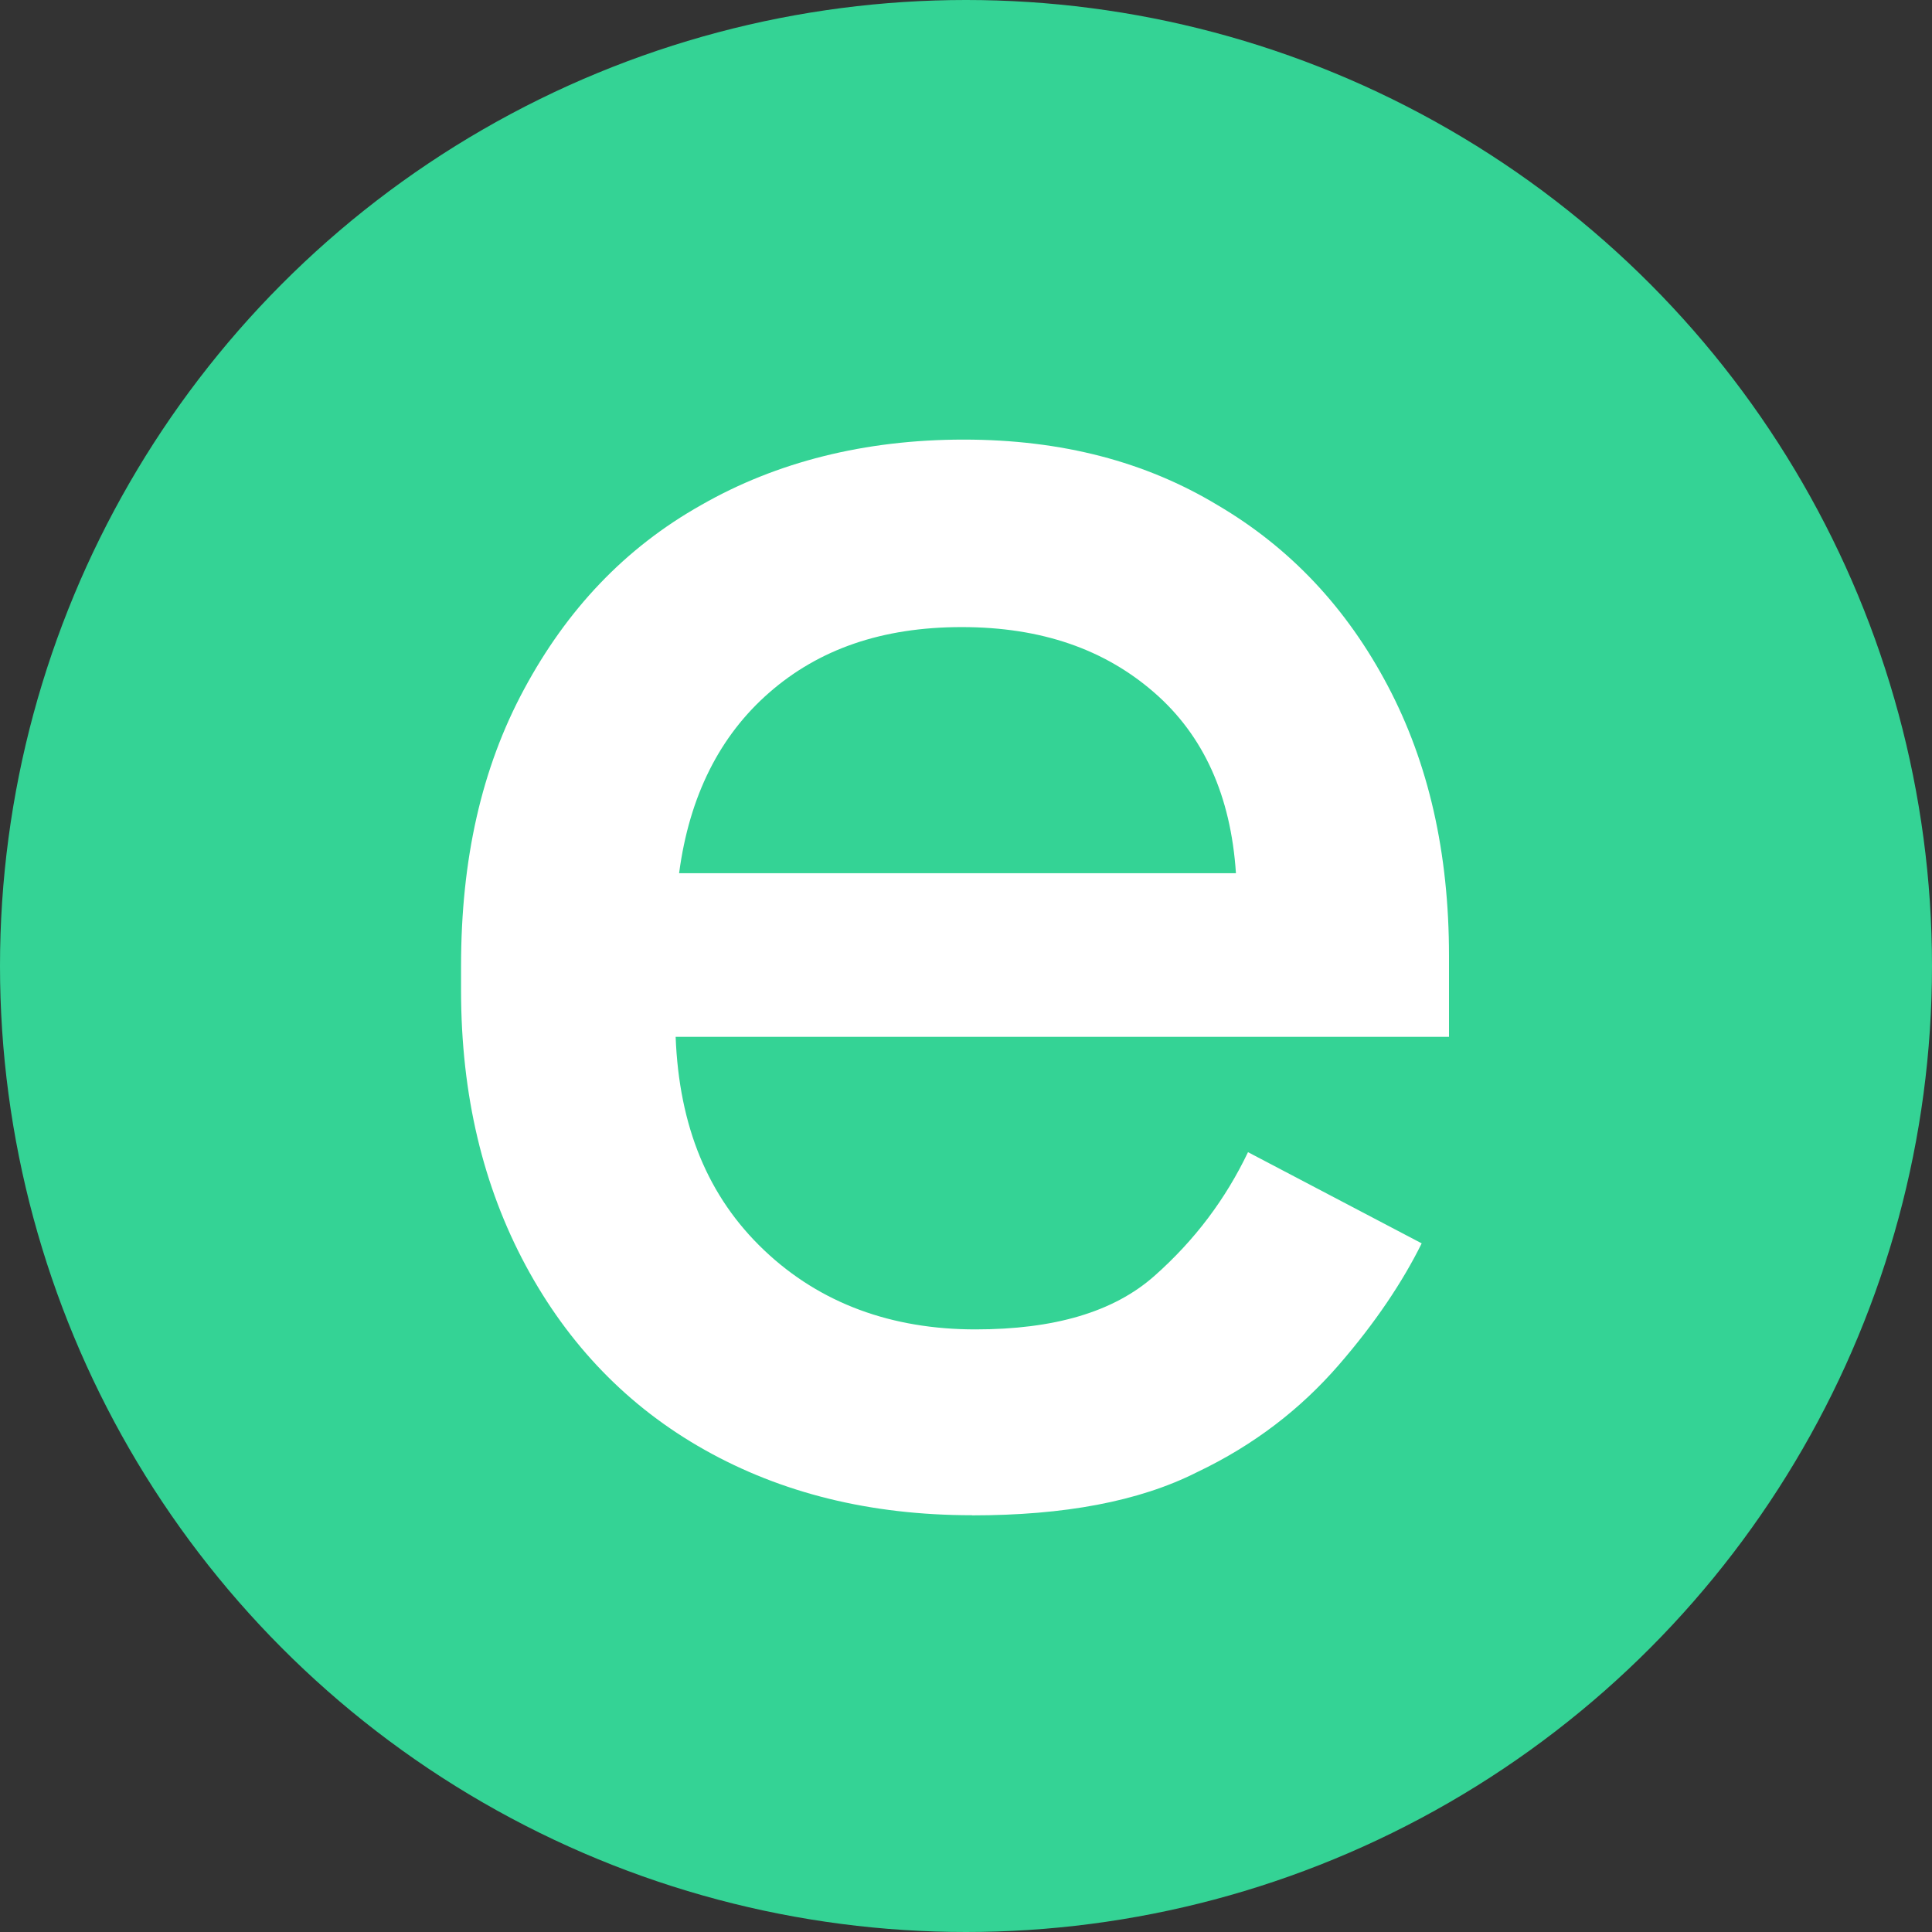
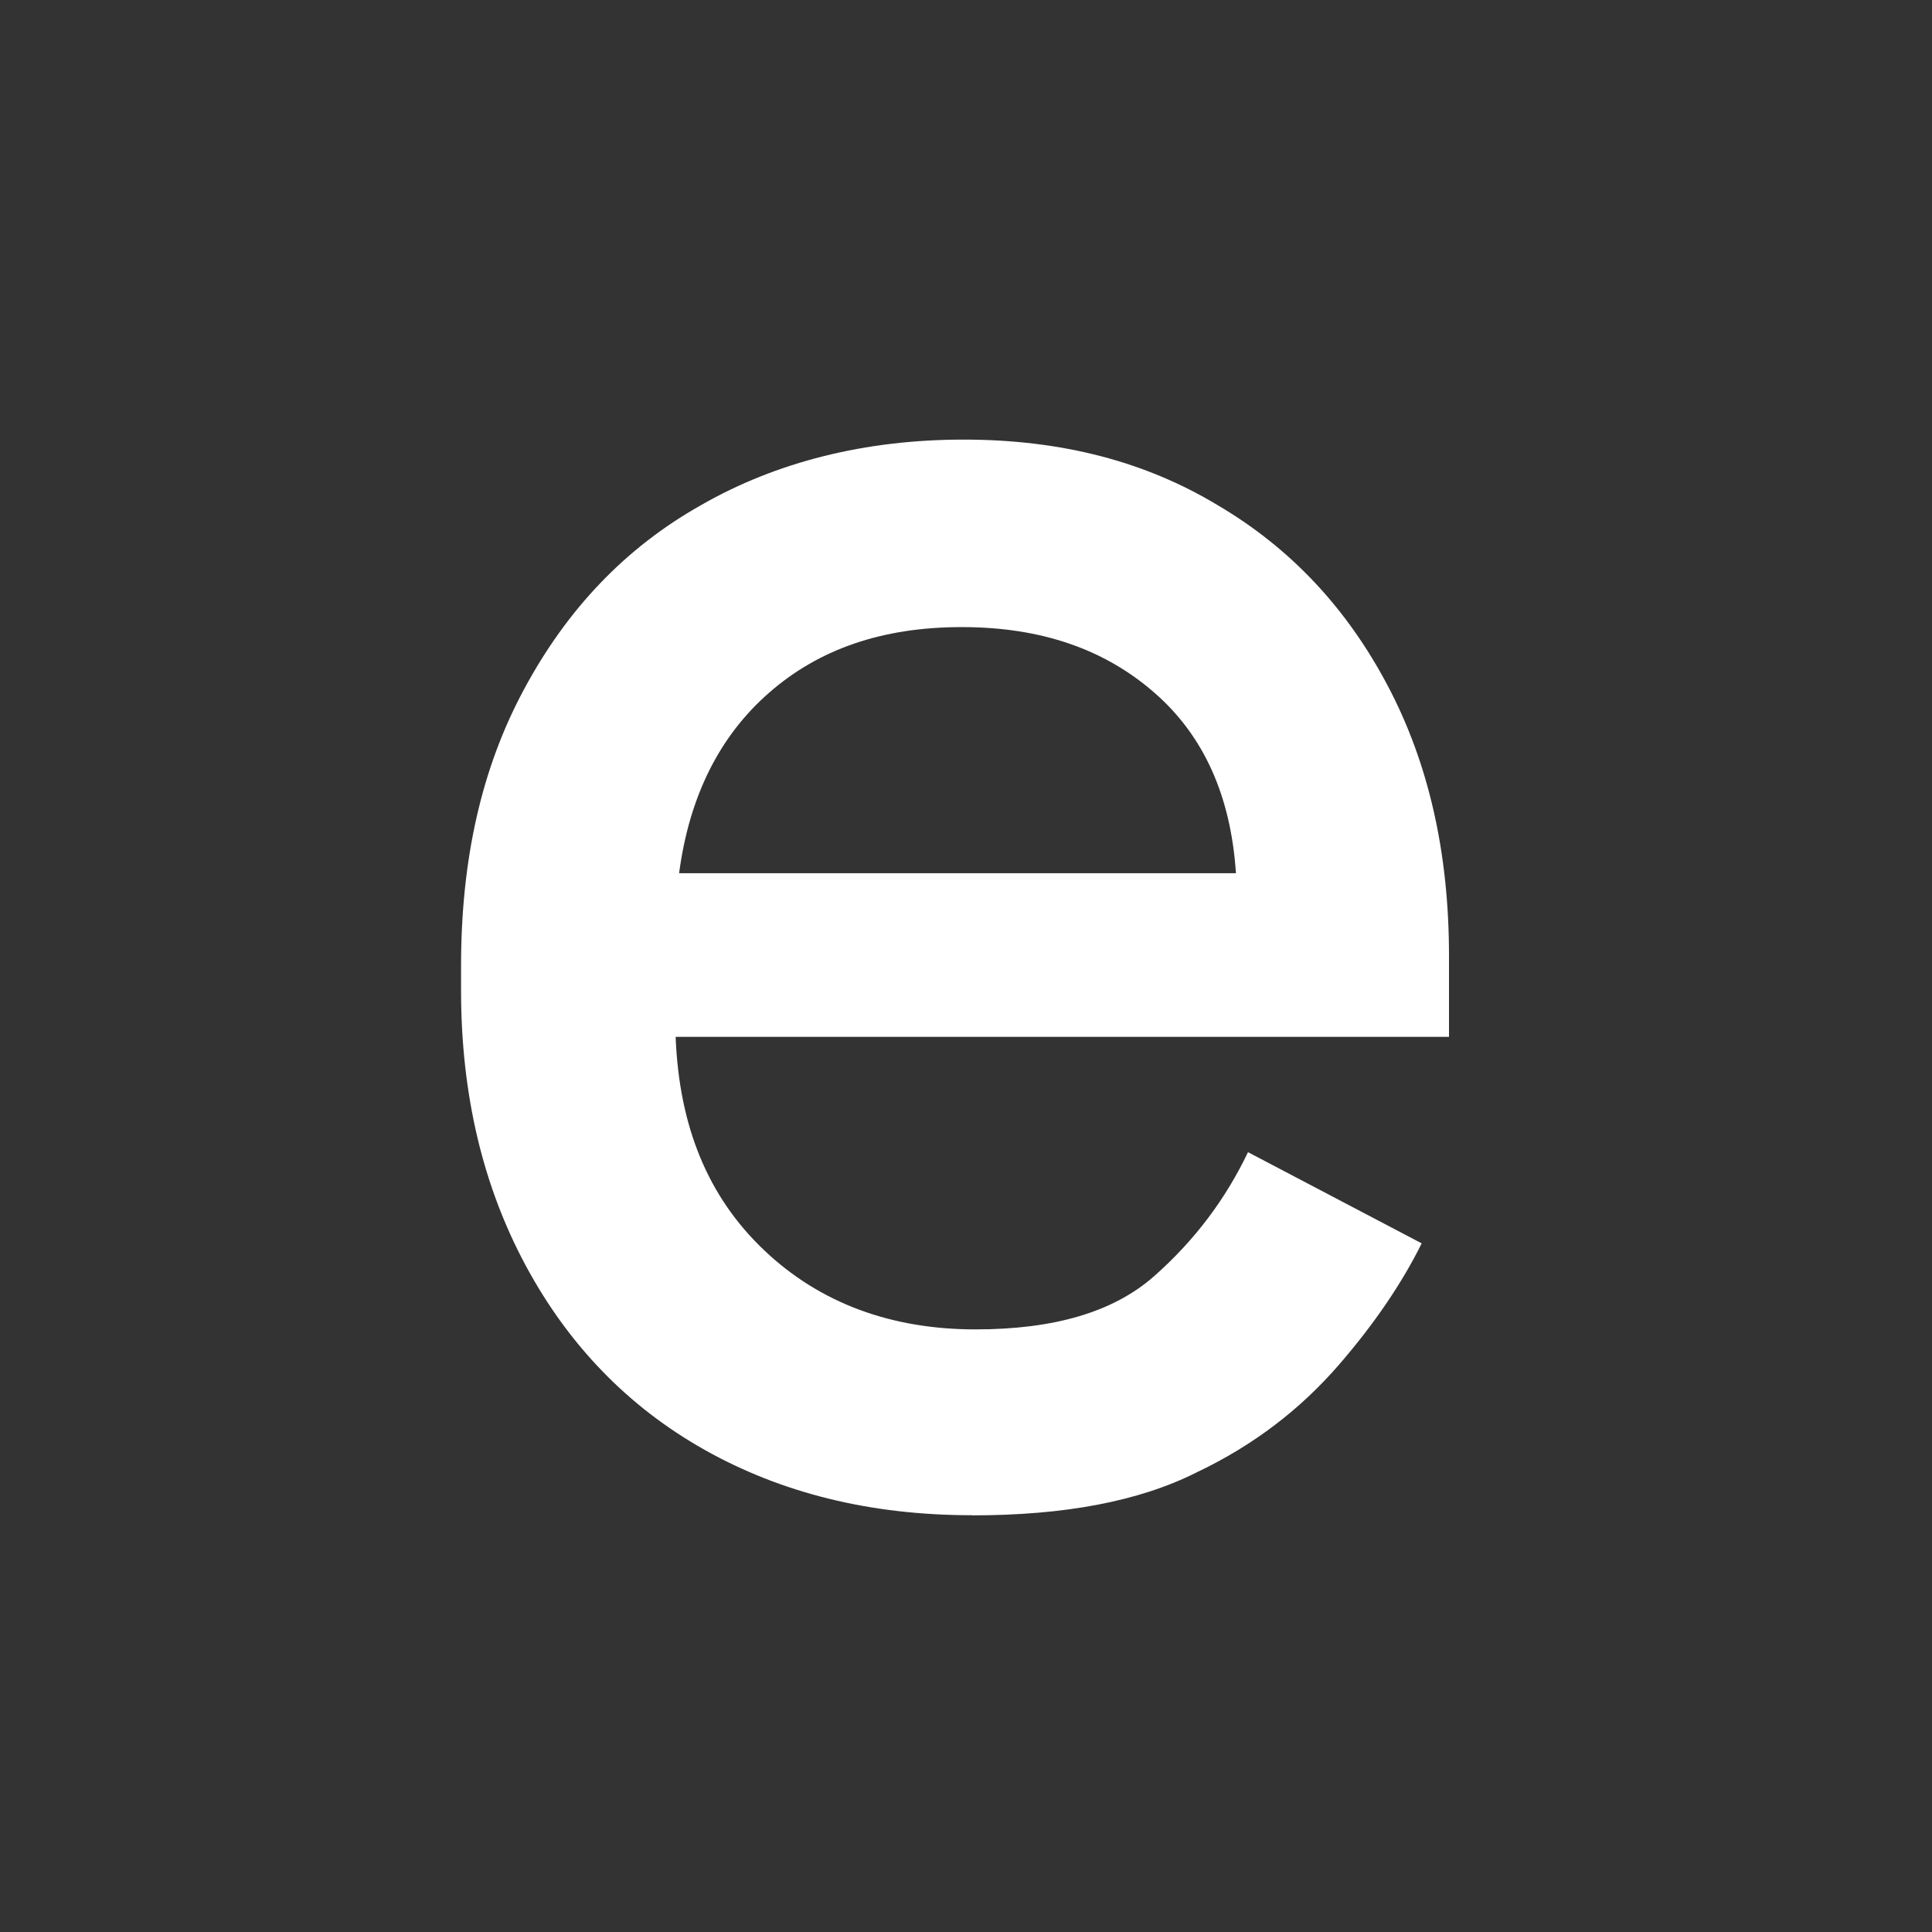
<svg xmlns="http://www.w3.org/2000/svg" fill="none" viewBox="0 0 86 86" height="86" width="86">
  <rect x="0" y="0" width="86" height="86" fill="#333333" stroke="none" />
-   <circle fill="#34D395" r="43" cy="43" cx="43" />
  <path fill="white" d="M43.267 67.448C38.719 67.448 34.776 66.455 31.364 64.537C27.952 62.619 25.299 59.861 23.404 56.339C21.51 52.817 20.523 48.758 20.523 44.082V43.009C20.523 38.259 21.43 34.2 23.33 30.677C25.224 27.155 27.803 24.398 31.216 22.479C34.554 20.567 38.497 19.568 42.891 19.568C47.284 19.568 51.005 20.561 54.189 22.479C57.447 24.392 59.952 27.075 61.772 30.523C63.593 33.971 64.5 37.956 64.5 42.552V46.154H30.075C30.229 50.139 31.512 53.279 34.017 55.654C36.517 58.029 39.706 59.176 43.421 59.176C46.908 59.176 49.561 58.411 51.381 56.801C53.202 55.191 54.565 53.353 55.553 51.287L63.284 55.346C62.451 57.03 61.236 58.868 59.57 60.786C57.903 62.699 55.855 64.309 53.276 65.536C50.697 66.838 47.364 67.454 43.267 67.454V67.448ZM30.149 38.87H55.016C54.788 35.422 53.578 32.738 51.376 30.826C49.179 28.913 46.371 27.914 42.811 27.914C39.25 27.914 36.443 28.908 34.246 30.826C32.049 32.738 30.685 35.422 30.229 38.87H30.154H30.149Z" />
</svg>